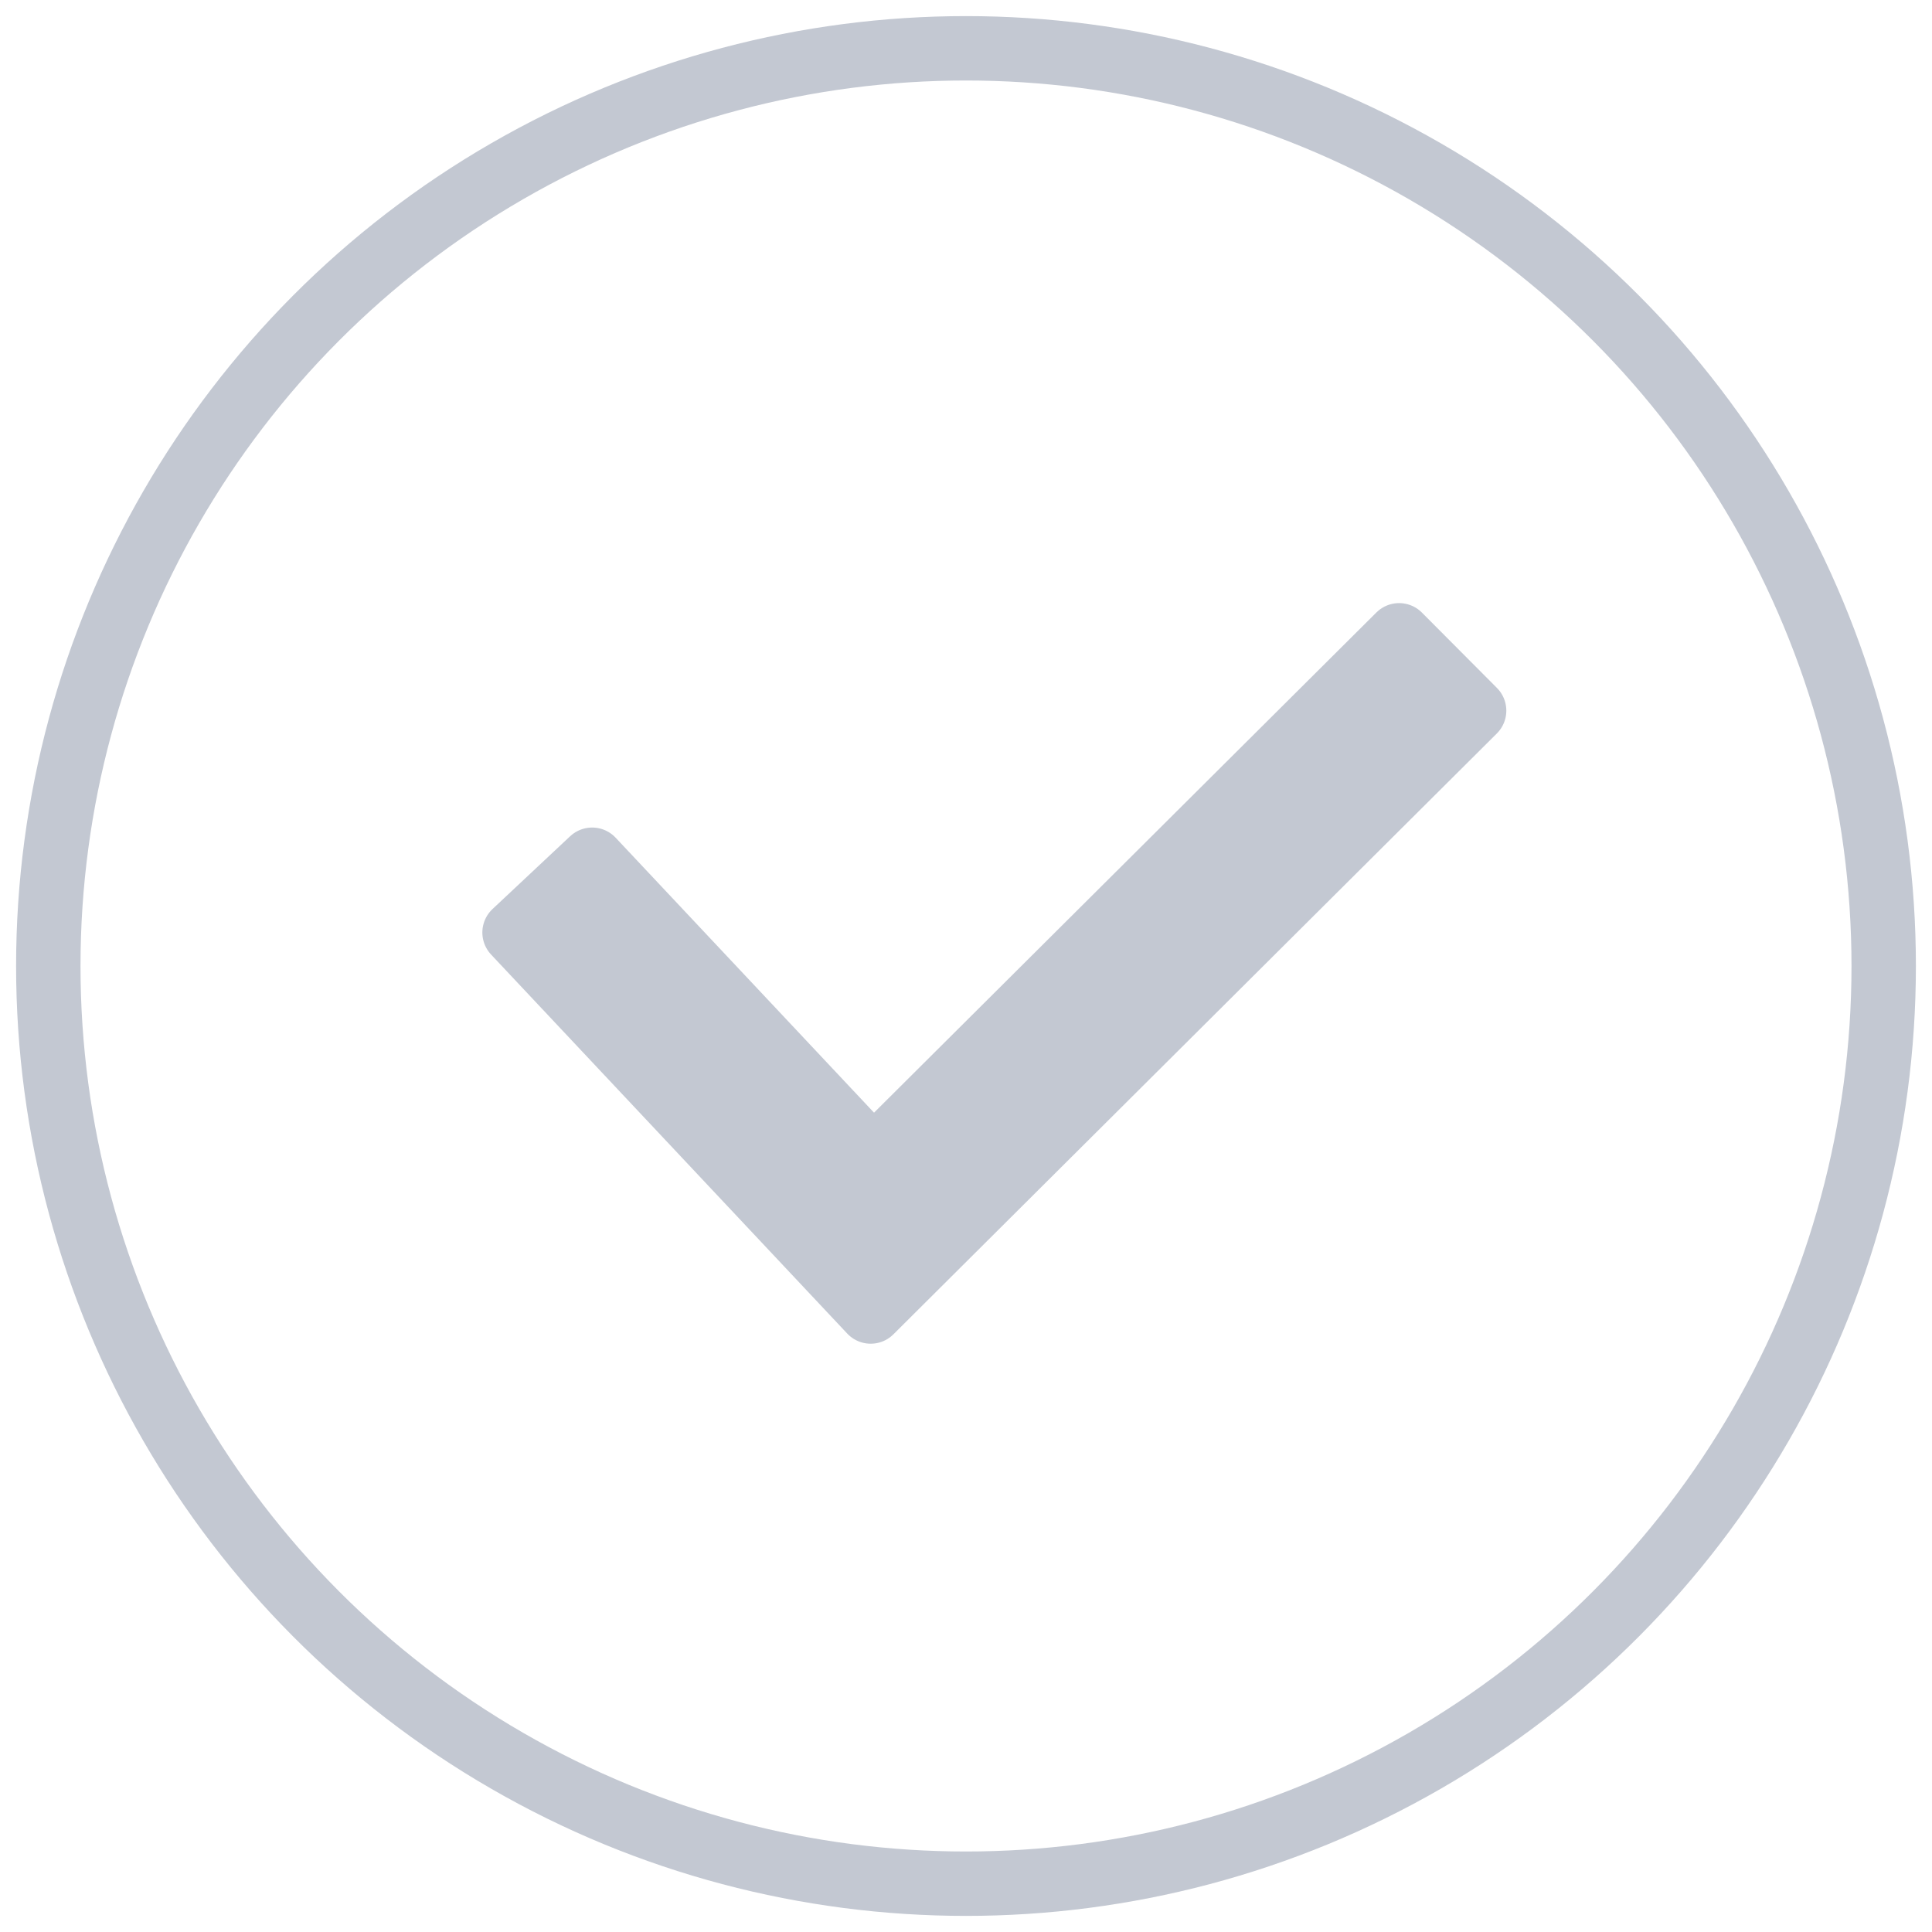
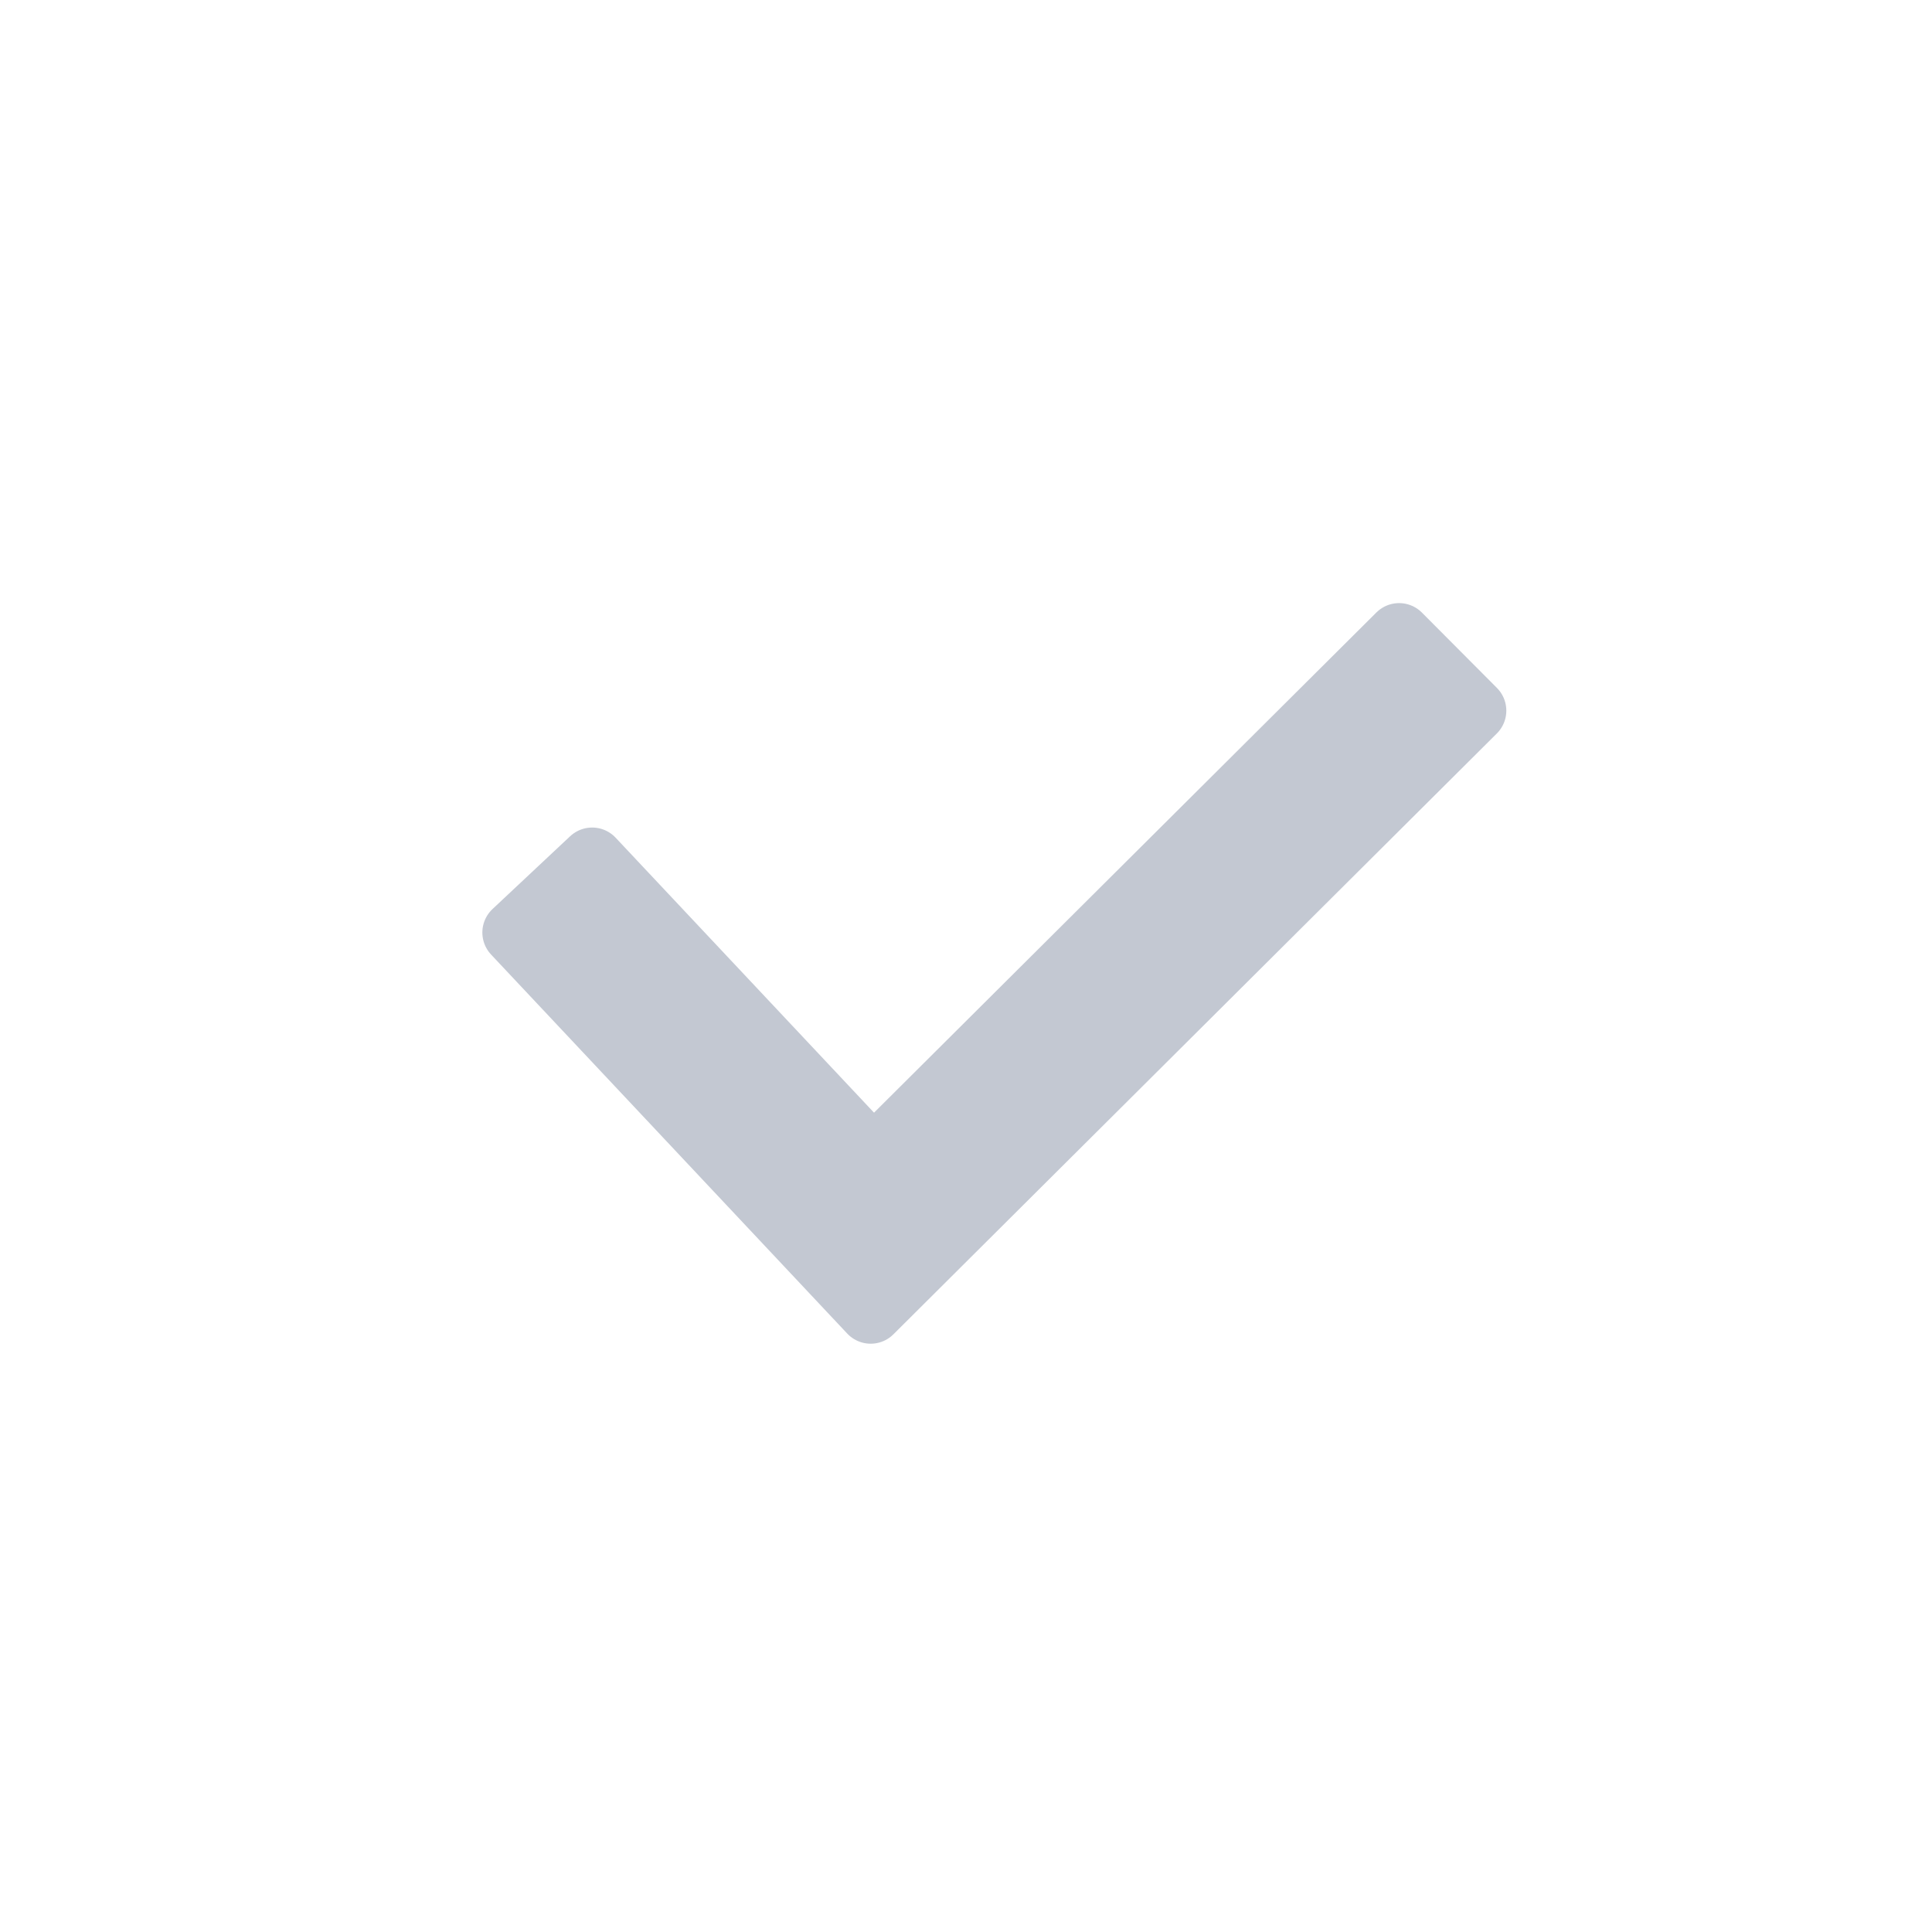
<svg xmlns="http://www.w3.org/2000/svg" id="Layer_3" data-name="Layer 3" viewBox="0 0 60 60">
  <defs>
    <style>.cls-1{fill:#c3c8d2;}.cls-1,.cls-2{stroke:#c3c8d2;stroke-linecap:round;stroke-linejoin:round;stroke-width:2px;}.cls-2{fill:none;}</style>
  </defs>
  <title>3-grey</title>
  <polygon class="cls-1" points="27.04 40.73 15.98 28.96 18.39 26.7 27.12 35.99 43.45 19.73 45.78 22.07 27.04 40.73" />
-   <circle class="cls-2" cx="30" cy="30" r="28.5" />
</svg>